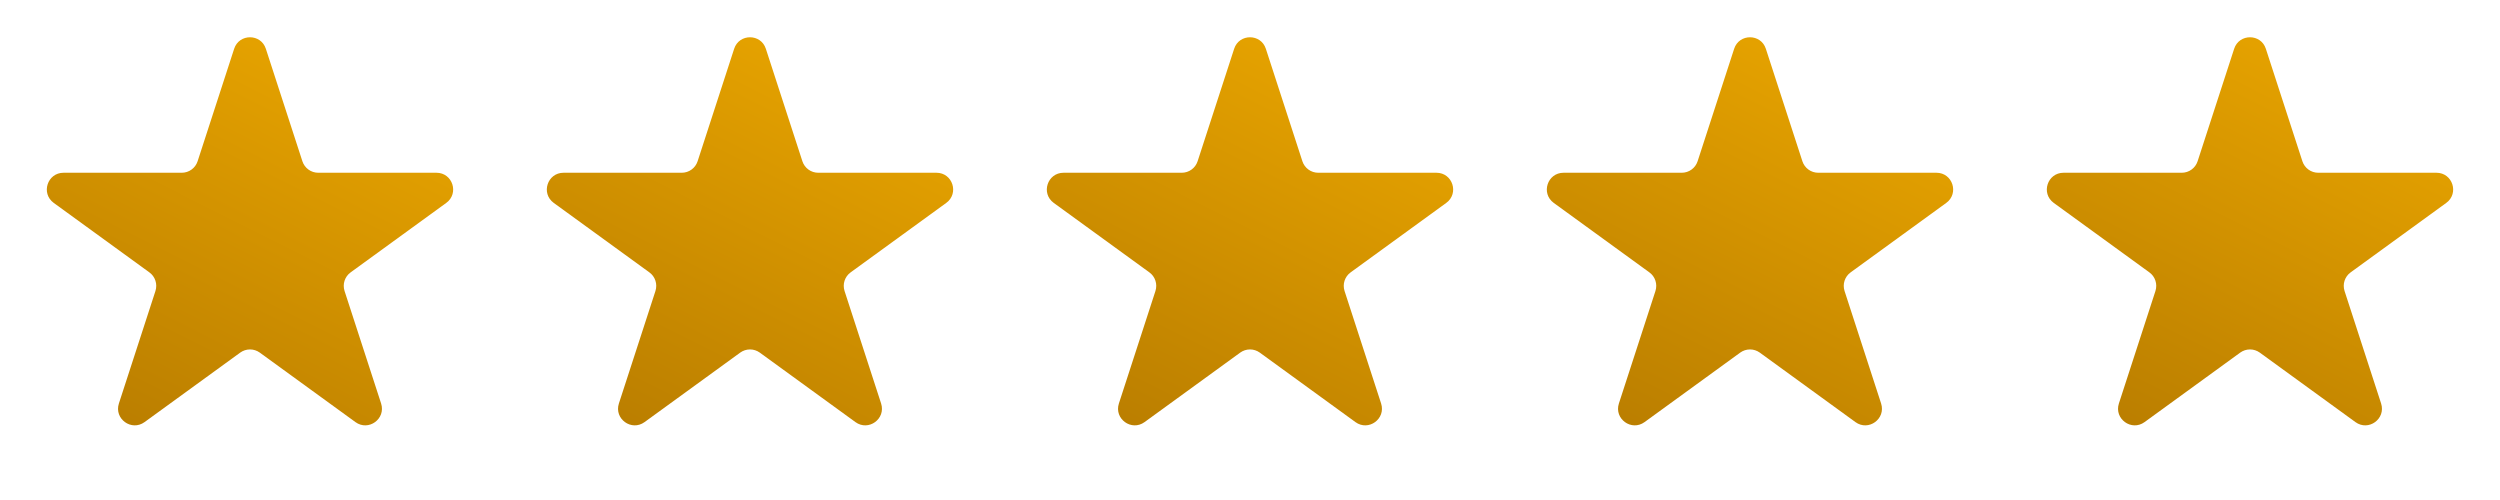
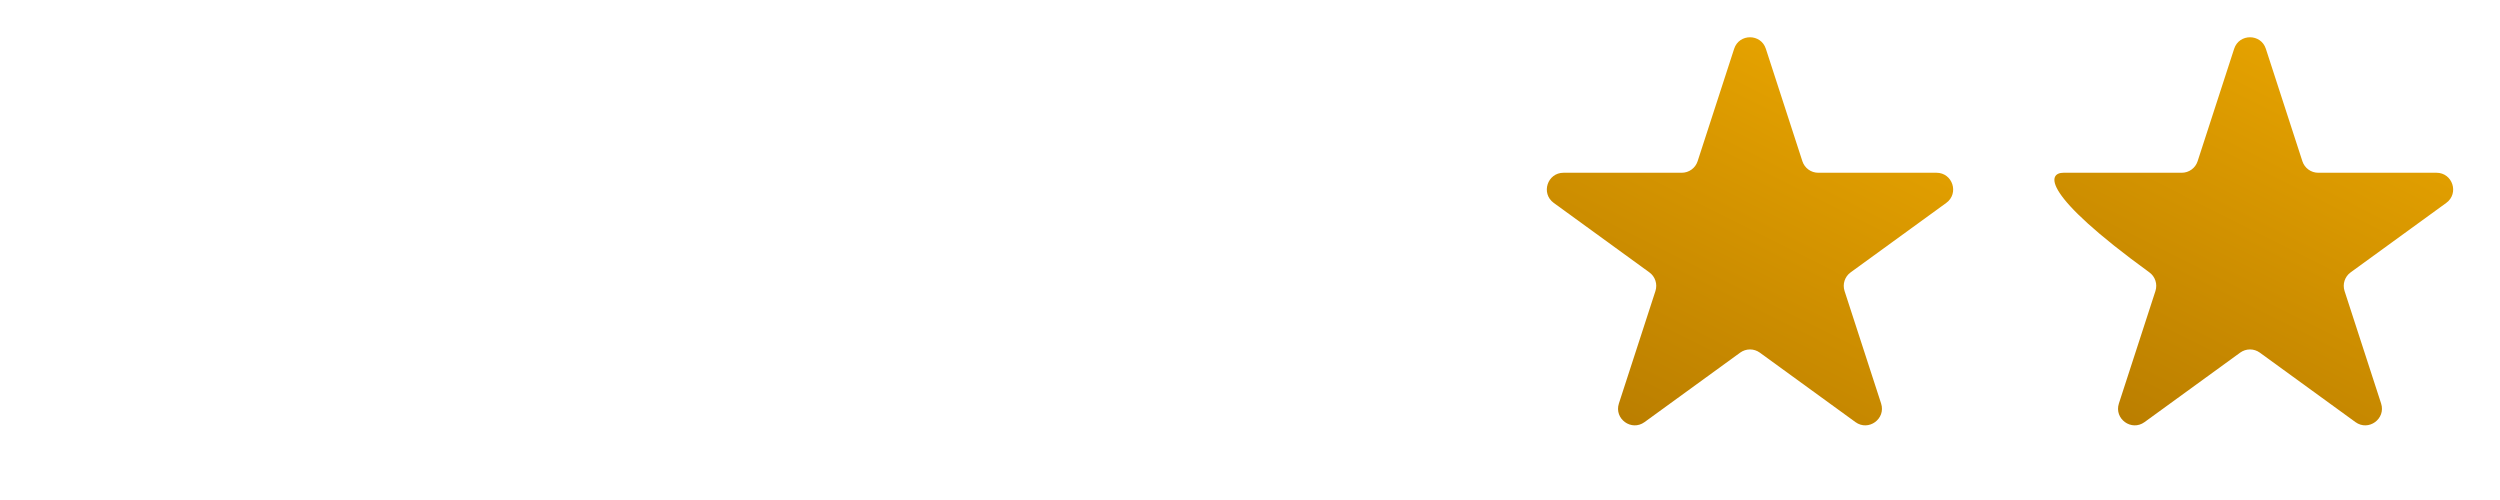
<svg xmlns="http://www.w3.org/2000/svg" width="150" height="30" viewBox="0 0 150 30" fill="none">
-   <path d="M14.049 2.927C14.348 2.006 15.652 2.006 15.951 2.927L18.143 9.674C18.277 10.086 18.661 10.365 19.094 10.365H26.188C27.157 10.365 27.56 11.604 26.776 12.174L21.037 16.343C20.686 16.598 20.54 17.049 20.674 17.462L22.866 24.208C23.165 25.13 22.111 25.896 21.327 25.326L15.588 21.157C15.237 20.902 14.763 20.902 14.412 21.157L8.673 25.326C7.889 25.896 6.835 25.13 7.134 24.208L9.326 17.462C9.46 17.049 9.314 16.598 8.963 16.343L3.224 12.174C2.44 11.604 2.843 10.365 3.812 10.365H10.906C11.339 10.365 11.723 10.086 11.857 9.674L14.049 2.927Z" fill="url(#paint0_linear_516_114)" />
-   <path d="M44.049 2.927C44.348 2.006 45.652 2.006 45.951 2.927L48.143 9.674C48.277 10.086 48.661 10.365 49.094 10.365H56.188C57.157 10.365 57.56 11.604 56.776 12.174L51.037 16.343C50.686 16.598 50.54 17.049 50.674 17.462L52.866 24.208C53.165 25.13 52.111 25.896 51.327 25.326L45.588 21.157C45.237 20.902 44.763 20.902 44.412 21.157L38.673 25.326C37.889 25.896 36.835 25.13 37.134 24.208L39.326 17.462C39.46 17.049 39.314 16.598 38.963 16.343L33.224 12.174C32.44 11.604 32.843 10.365 33.812 10.365H40.906C41.339 10.365 41.723 10.086 41.857 9.674L44.049 2.927Z" fill="url(#paint1_linear_516_114)" />
-   <path d="M74.049 2.927C74.348 2.006 75.652 2.006 75.951 2.927L78.143 9.674C78.277 10.086 78.661 10.365 79.094 10.365H86.188C87.157 10.365 87.56 11.604 86.776 12.174L81.037 16.343C80.686 16.598 80.54 17.049 80.674 17.462L82.866 24.208C83.165 25.13 82.111 25.896 81.327 25.326L75.588 21.157C75.237 20.902 74.763 20.902 74.412 21.157L68.673 25.326C67.889 25.896 66.835 25.13 67.134 24.208L69.326 17.462C69.46 17.049 69.314 16.598 68.963 16.343L63.224 12.174C62.44 11.604 62.843 10.365 63.812 10.365H70.906C71.339 10.365 71.723 10.086 71.857 9.674L74.049 2.927Z" fill="url(#paint2_linear_516_114)" />
  <path d="M104.049 2.927C104.348 2.006 105.652 2.006 105.951 2.927L108.143 9.674C108.277 10.086 108.661 10.365 109.094 10.365H116.188C117.157 10.365 117.56 11.604 116.776 12.174L111.037 16.343C110.686 16.598 110.54 17.049 110.674 17.462L112.866 24.208C113.165 25.13 112.111 25.896 111.327 25.326L105.588 21.157C105.237 20.902 104.763 20.902 104.412 21.157L98.673 25.326C97.889 25.896 96.835 25.13 97.134 24.208L99.326 17.462C99.46 17.049 99.314 16.598 98.963 16.343L93.224 12.174C92.44 11.604 92.843 10.365 93.812 10.365H100.906C101.339 10.365 101.723 10.086 101.857 9.674L104.049 2.927Z" fill="url(#paint3_linear_516_114)" />
-   <path d="M134.049 2.927C134.348 2.006 135.652 2.006 135.951 2.927L138.143 9.674C138.277 10.086 138.661 10.365 139.094 10.365H146.188C147.157 10.365 147.56 11.604 146.776 12.174L141.037 16.343C140.686 16.598 140.54 17.049 140.674 17.462L142.866 24.208C143.165 25.13 142.111 25.896 141.327 25.326L135.588 21.157C135.237 20.902 134.763 20.902 134.412 21.157L128.673 25.326C127.889 25.896 126.835 25.13 127.134 24.208L129.326 17.462C129.46 17.049 129.314 16.598 128.963 16.343L123.224 12.174C122.44 11.604 122.843 10.365 123.812 10.365H130.906C131.339 10.365 131.723 10.086 131.857 9.674L134.049 2.927Z" fill="url(#paint4_linear_516_114)" />
+   <path d="M134.049 2.927C134.348 2.006 135.652 2.006 135.951 2.927L138.143 9.674C138.277 10.086 138.661 10.365 139.094 10.365H146.188C147.157 10.365 147.56 11.604 146.776 12.174L141.037 16.343C140.686 16.598 140.54 17.049 140.674 17.462L142.866 24.208C143.165 25.13 142.111 25.896 141.327 25.326L135.588 21.157C135.237 20.902 134.763 20.902 134.412 21.157L128.673 25.326C127.889 25.896 126.835 25.13 127.134 24.208L129.326 17.462C129.46 17.049 129.314 16.598 128.963 16.343C122.44 11.604 122.843 10.365 123.812 10.365H130.906C131.339 10.365 131.723 10.086 131.857 9.674L134.049 2.927Z" fill="url(#paint4_linear_516_114)" />
  <defs>
    <linearGradient id="paint0_linear_516_114" x1="30.72" y1="-7.251" x2="7.51" y2="38.869" gradientUnits="userSpaceOnUse">
      <stop stop-color="#FFB800" />
      <stop offset="1" stop-color="#A66D00" />
    </linearGradient>
    <linearGradient id="paint1_linear_516_114" x1="60.72" y1="-7.251" x2="37.51" y2="38.869" gradientUnits="userSpaceOnUse">
      <stop stop-color="#FFB800" />
      <stop offset="1" stop-color="#A66D00" />
    </linearGradient>
    <linearGradient id="paint2_linear_516_114" x1="90.72" y1="-7.251" x2="67.51" y2="38.869" gradientUnits="userSpaceOnUse">
      <stop stop-color="#FFB800" />
      <stop offset="1" stop-color="#A66D00" />
    </linearGradient>
    <linearGradient id="paint3_linear_516_114" x1="120.72" y1="-7.251" x2="97.51" y2="38.869" gradientUnits="userSpaceOnUse">
      <stop stop-color="#FFB800" />
      <stop offset="1" stop-color="#A66D00" />
    </linearGradient>
    <linearGradient id="paint4_linear_516_114" x1="150.72" y1="-7.251" x2="127.51" y2="38.869" gradientUnits="userSpaceOnUse">
      <stop stop-color="#FFB800" />
      <stop offset="1" stop-color="#A66D00" />
    </linearGradient>
  </defs>
</svg>